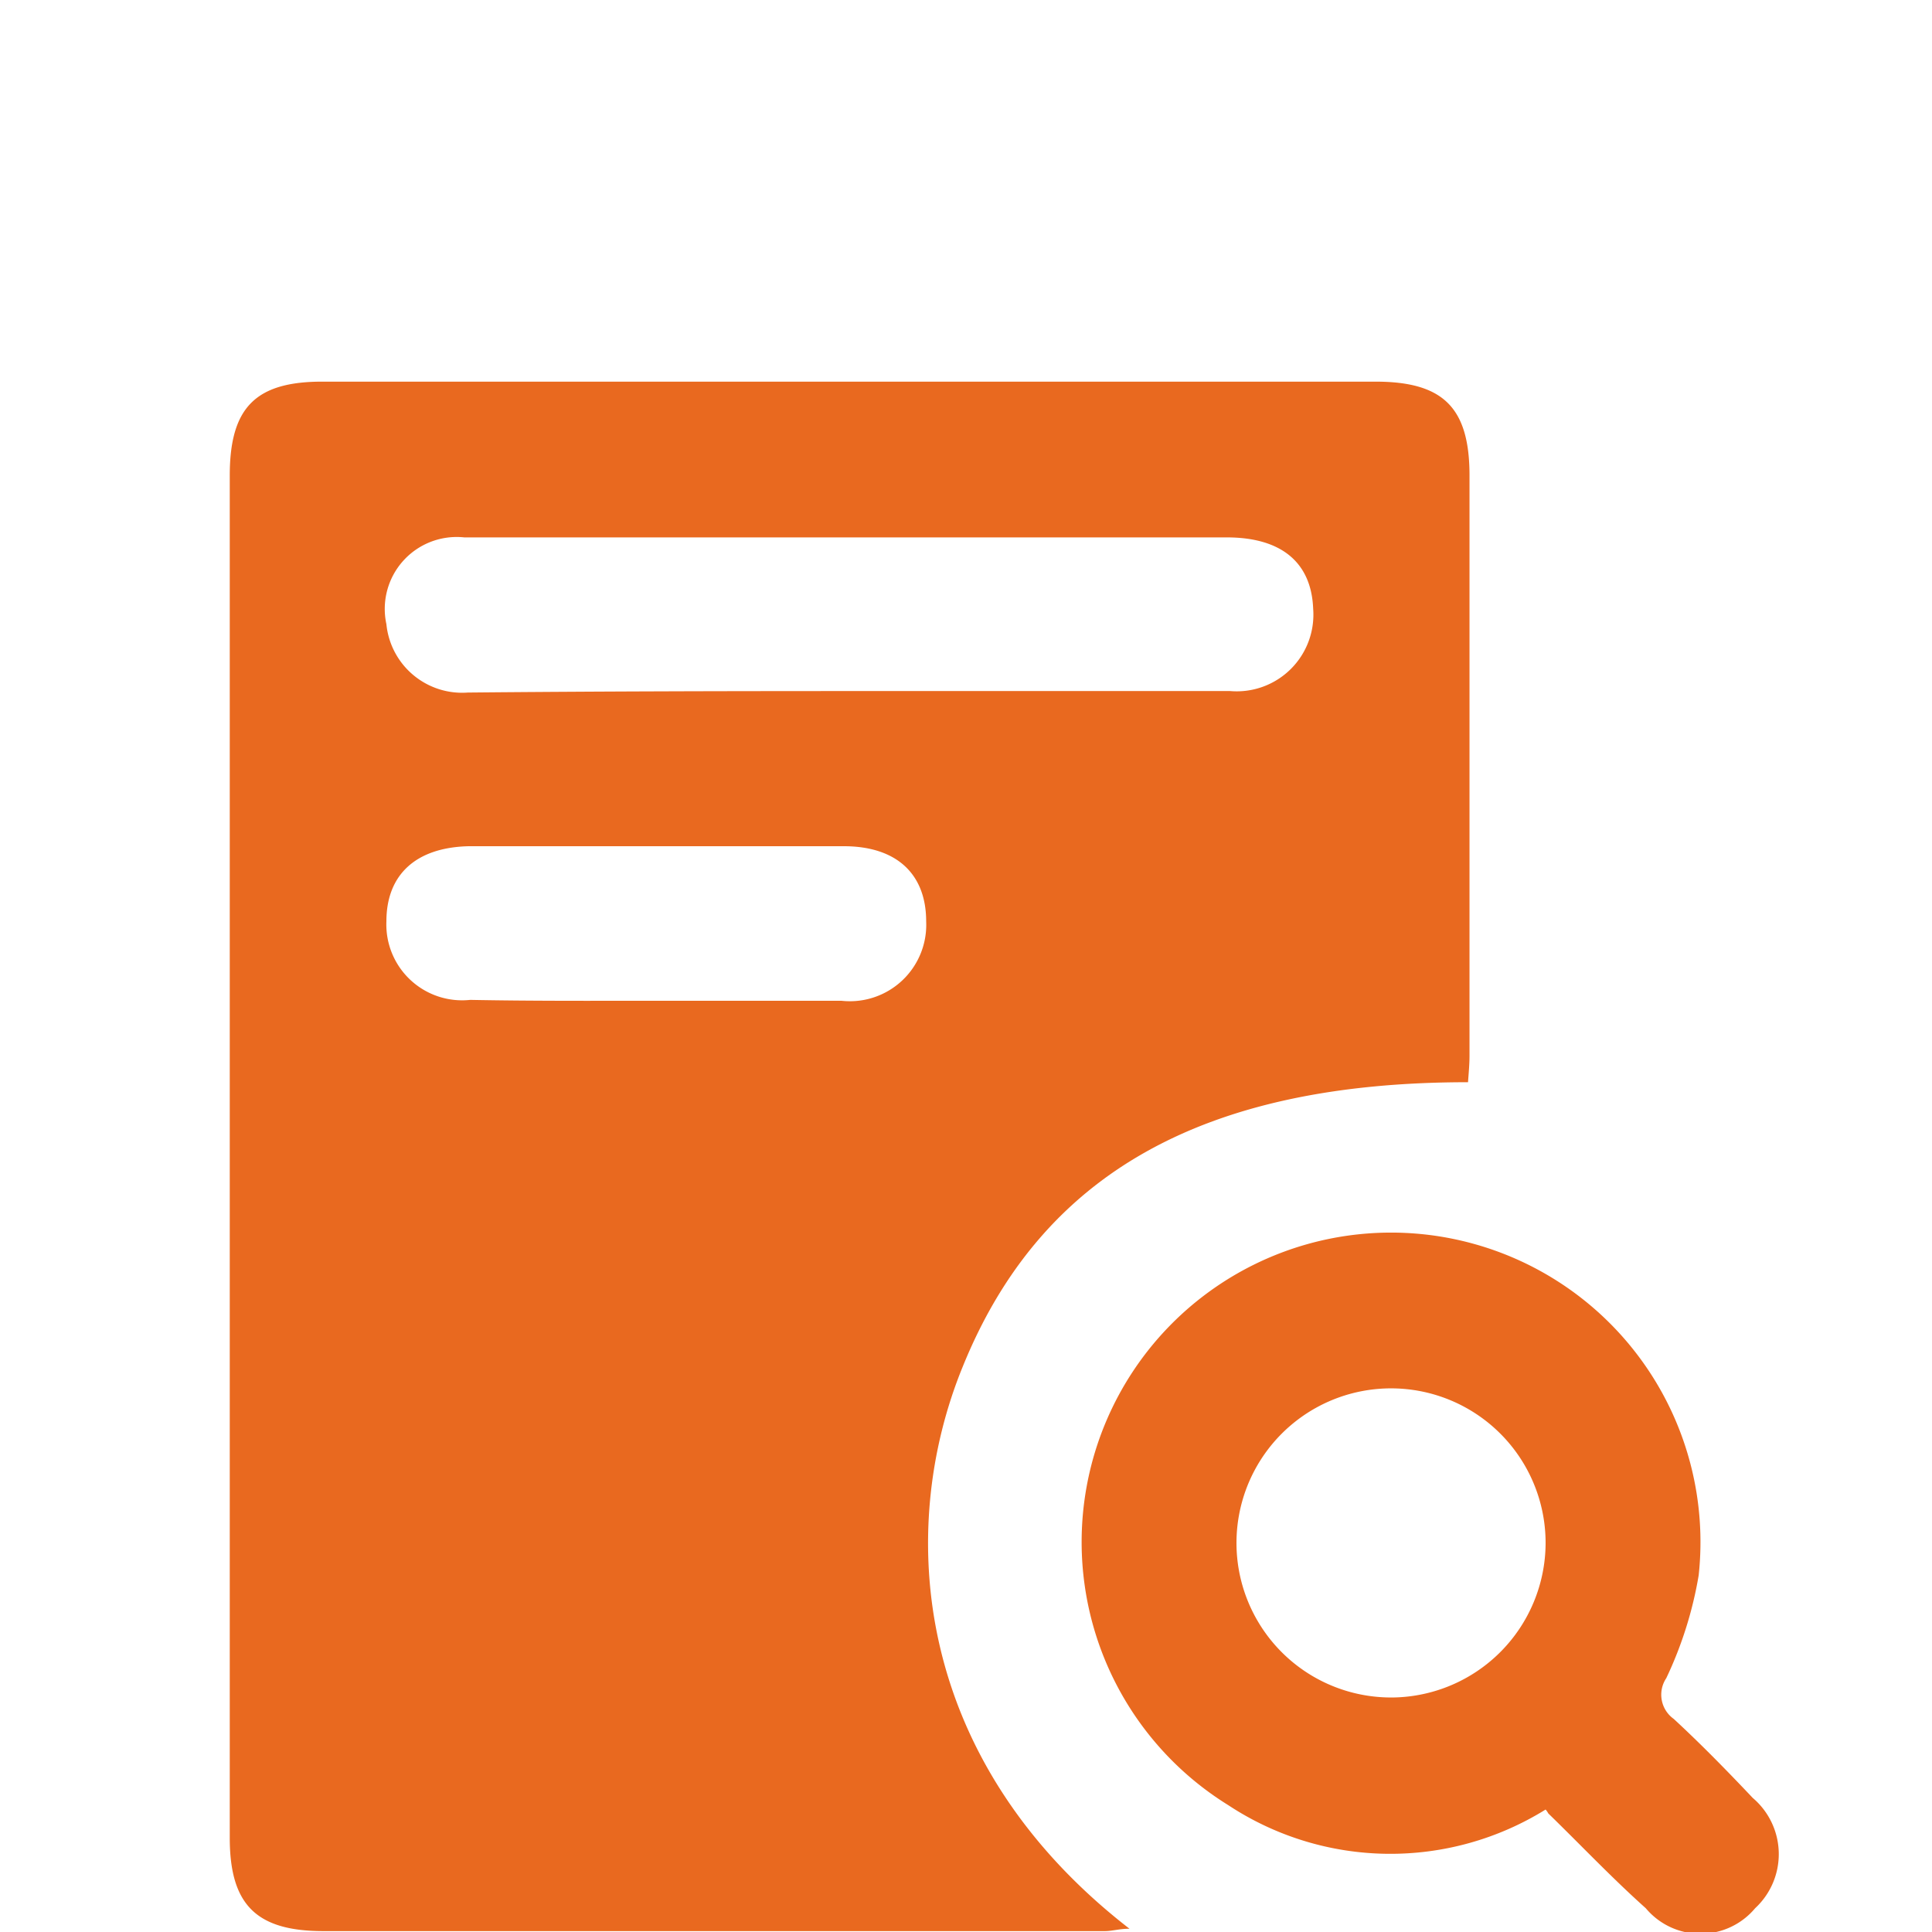
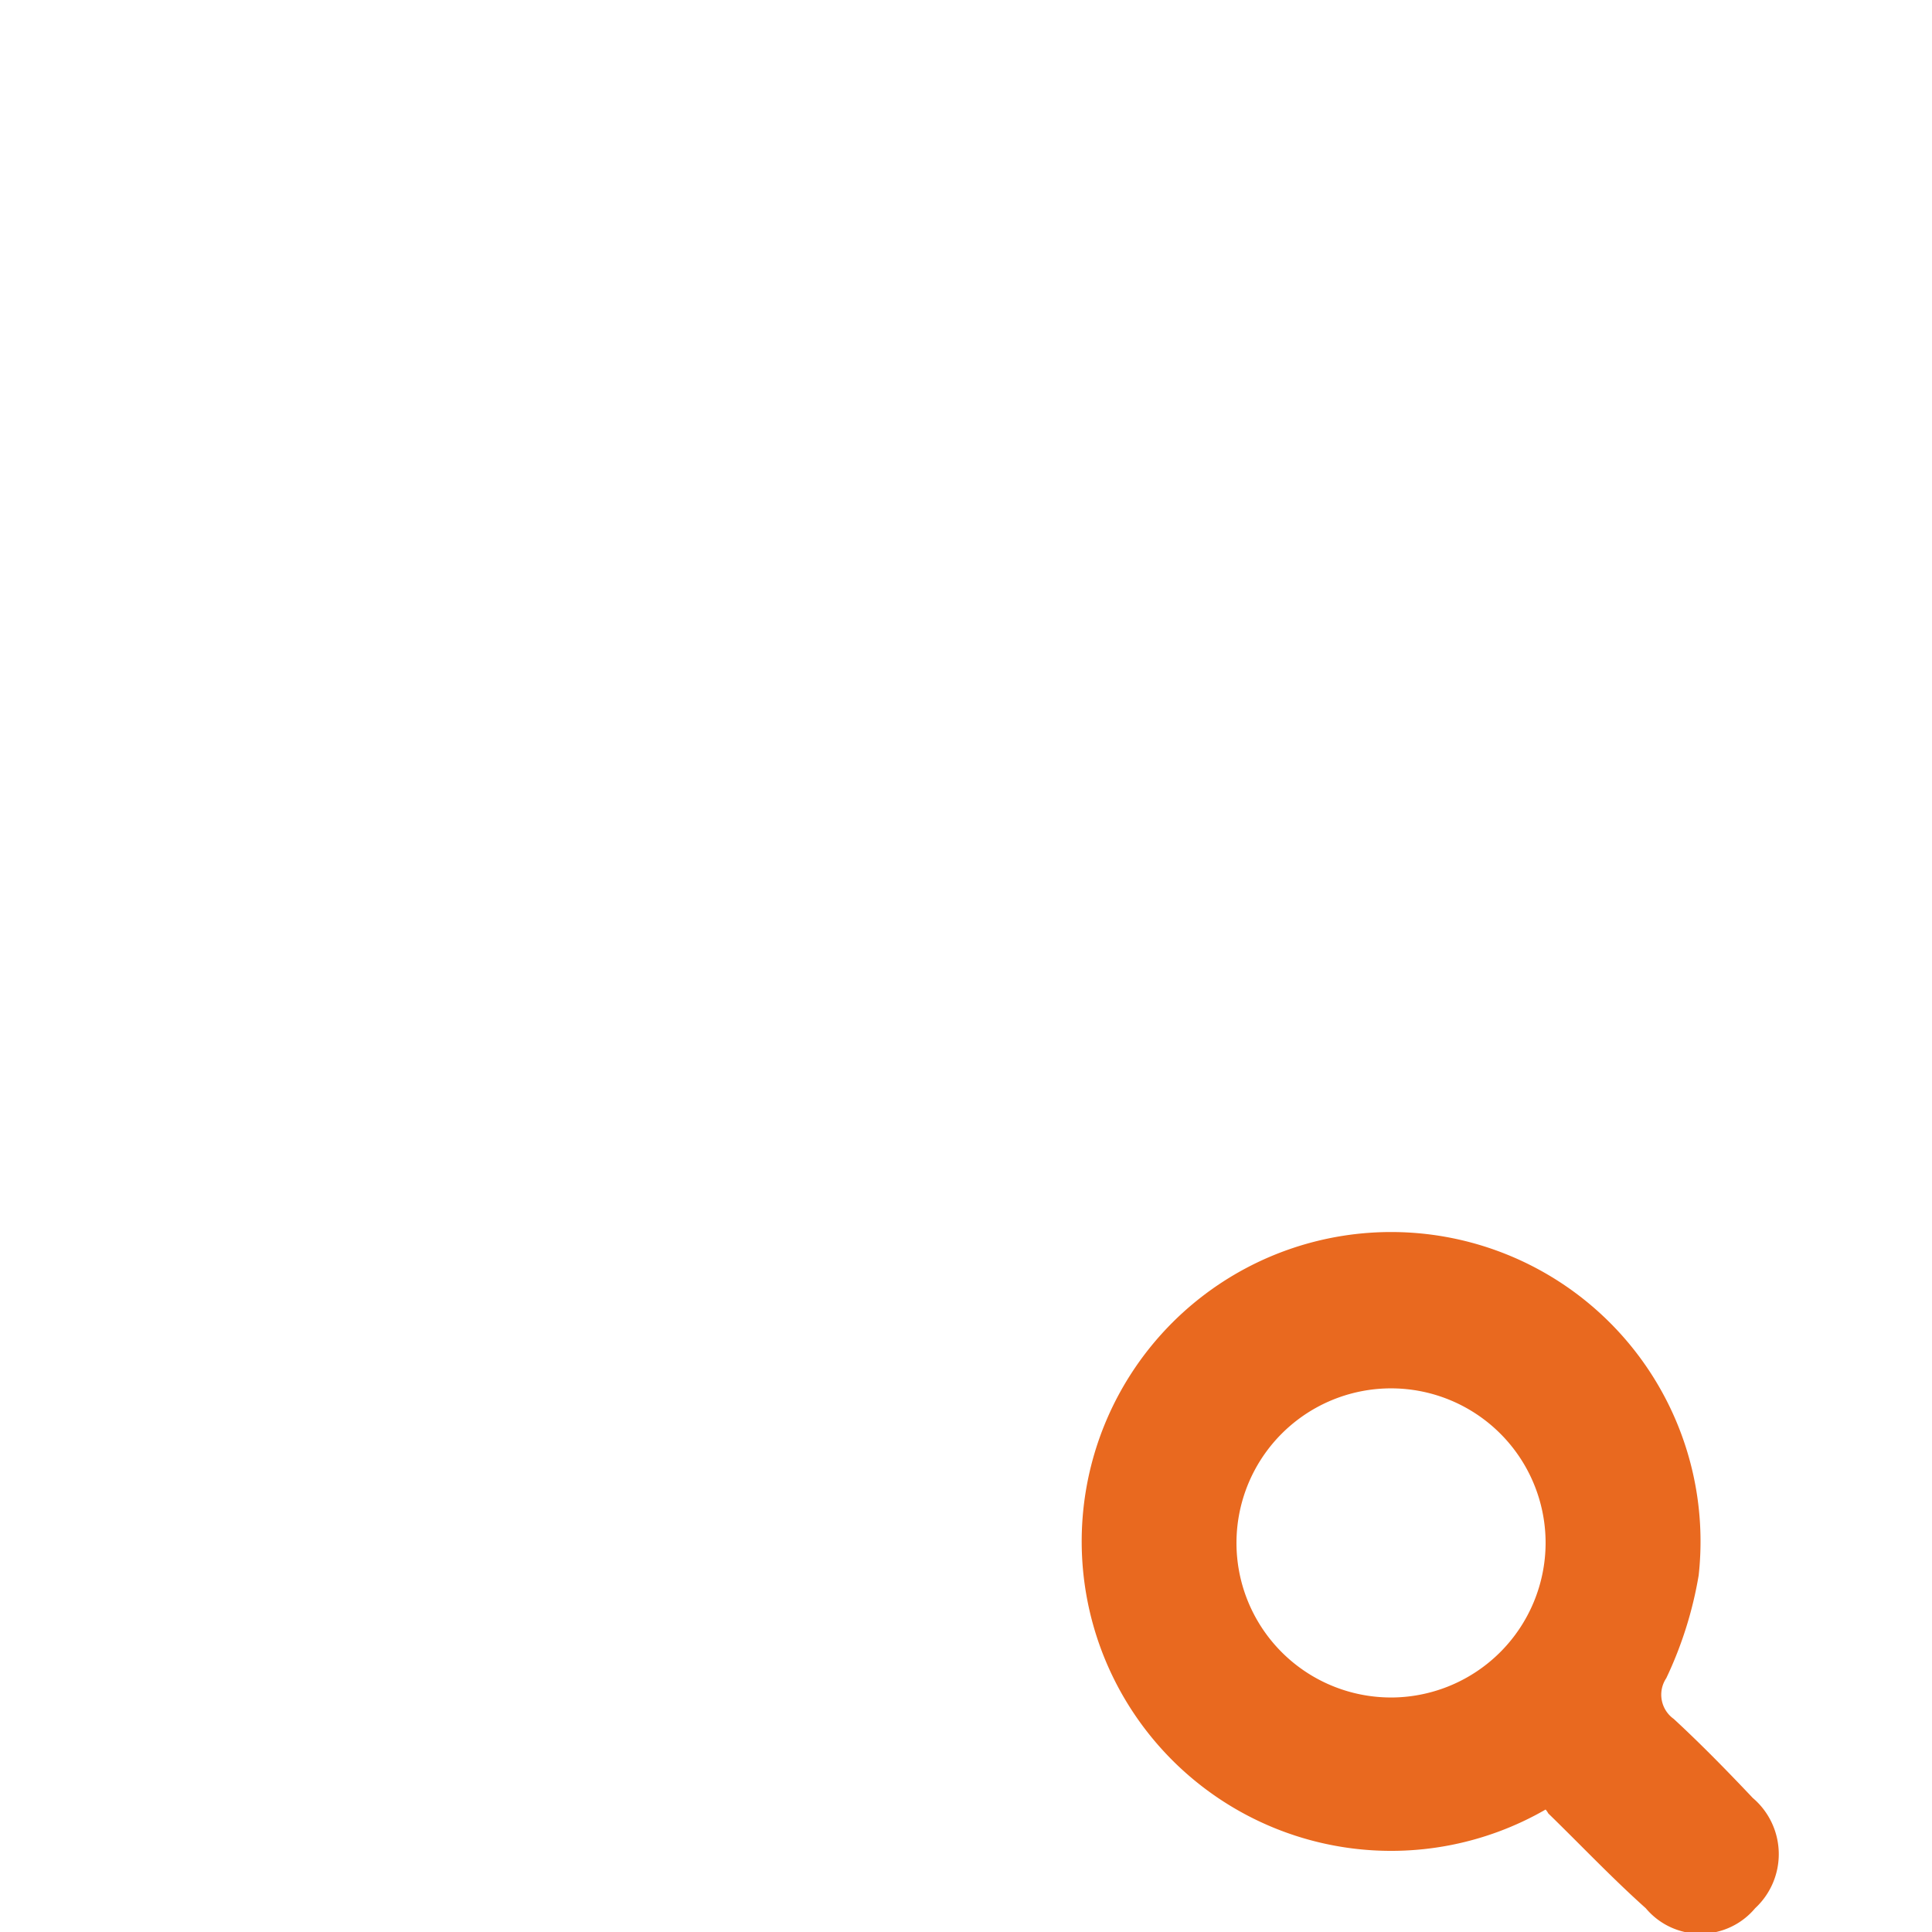
<svg xmlns="http://www.w3.org/2000/svg" id="Layer_1" data-name="Layer 1" viewBox="0 0 65 65">
  <defs>
    <style>.cls-1{fill:#e9691f;}</style>
  </defs>
-   <path class="cls-1" d="M49.39,36.41c-8.9,0-14.37,3.08-17,9.57-2.25,5.5-1.68,13.26,5.61,18.91-.34,0-.58.08-.83.08H10.88c-2.26,0-3.15-.89-3.15-3.14V16c0-2.28.86-3.16,3.11-3.16H46.28c2.27,0,3.15.87,3.16,3.12V35.52C49.44,35.82,49.41,36.12,49.39,36.41ZM28.56,23.25c4.28,0,8.55,0,12.83,0a2.58,2.58,0,0,0,2.79-2.77c-.06-1.55-1.06-2.4-2.91-2.4H24.48c-2.95,0-5.91,0-8.86,0A2.42,2.42,0,0,0,13,21a2.56,2.56,0,0,0,2.74,2.3C20,23.26,24.29,23.25,28.56,23.25ZM22,33.67c2.11,0,4.21,0,6.31,0A2.57,2.57,0,0,0,31.16,31c0-1.6-1-2.53-2.77-2.53q-6.32,0-12.62,0C14,28.51,13,29.42,13,31a2.55,2.55,0,0,0,2.82,2.64C17.87,33.68,19.94,33.67,22,33.67Z" />
-   <path class="cls-1" d="M52,60.88a9.9,9.9,0,0,1-10.68-.15A10.41,10.41,0,1,1,57.15,53a13.13,13.13,0,0,1-1.09,3.46,1,1,0,0,0,.25,1.37c.92.85,1.8,1.75,2.66,2.66a2.48,2.48,0,0,1,.08,3.71,2.4,2.4,0,0,1-3.68,0c-1.12-1-2.19-2.13-3.28-3.19A.68.68,0,0,0,52,60.88Zm-5.13-3.77A5.21,5.21,0,0,0,52,51.93a5.2,5.2,0,1,0-5.18,5.18Z" />
+   <path class="cls-1" d="M52,60.88A10.41,10.41,0,1,1,57.15,53a13.13,13.13,0,0,1-1.09,3.46,1,1,0,0,0,.25,1.37c.92.85,1.8,1.75,2.66,2.66a2.48,2.48,0,0,1,.08,3.71,2.4,2.4,0,0,1-3.68,0c-1.12-1-2.19-2.13-3.28-3.19A.68.68,0,0,0,52,60.88Zm-5.13-3.77A5.21,5.21,0,0,0,52,51.93a5.2,5.2,0,1,0-5.18,5.18Z" />
</svg>